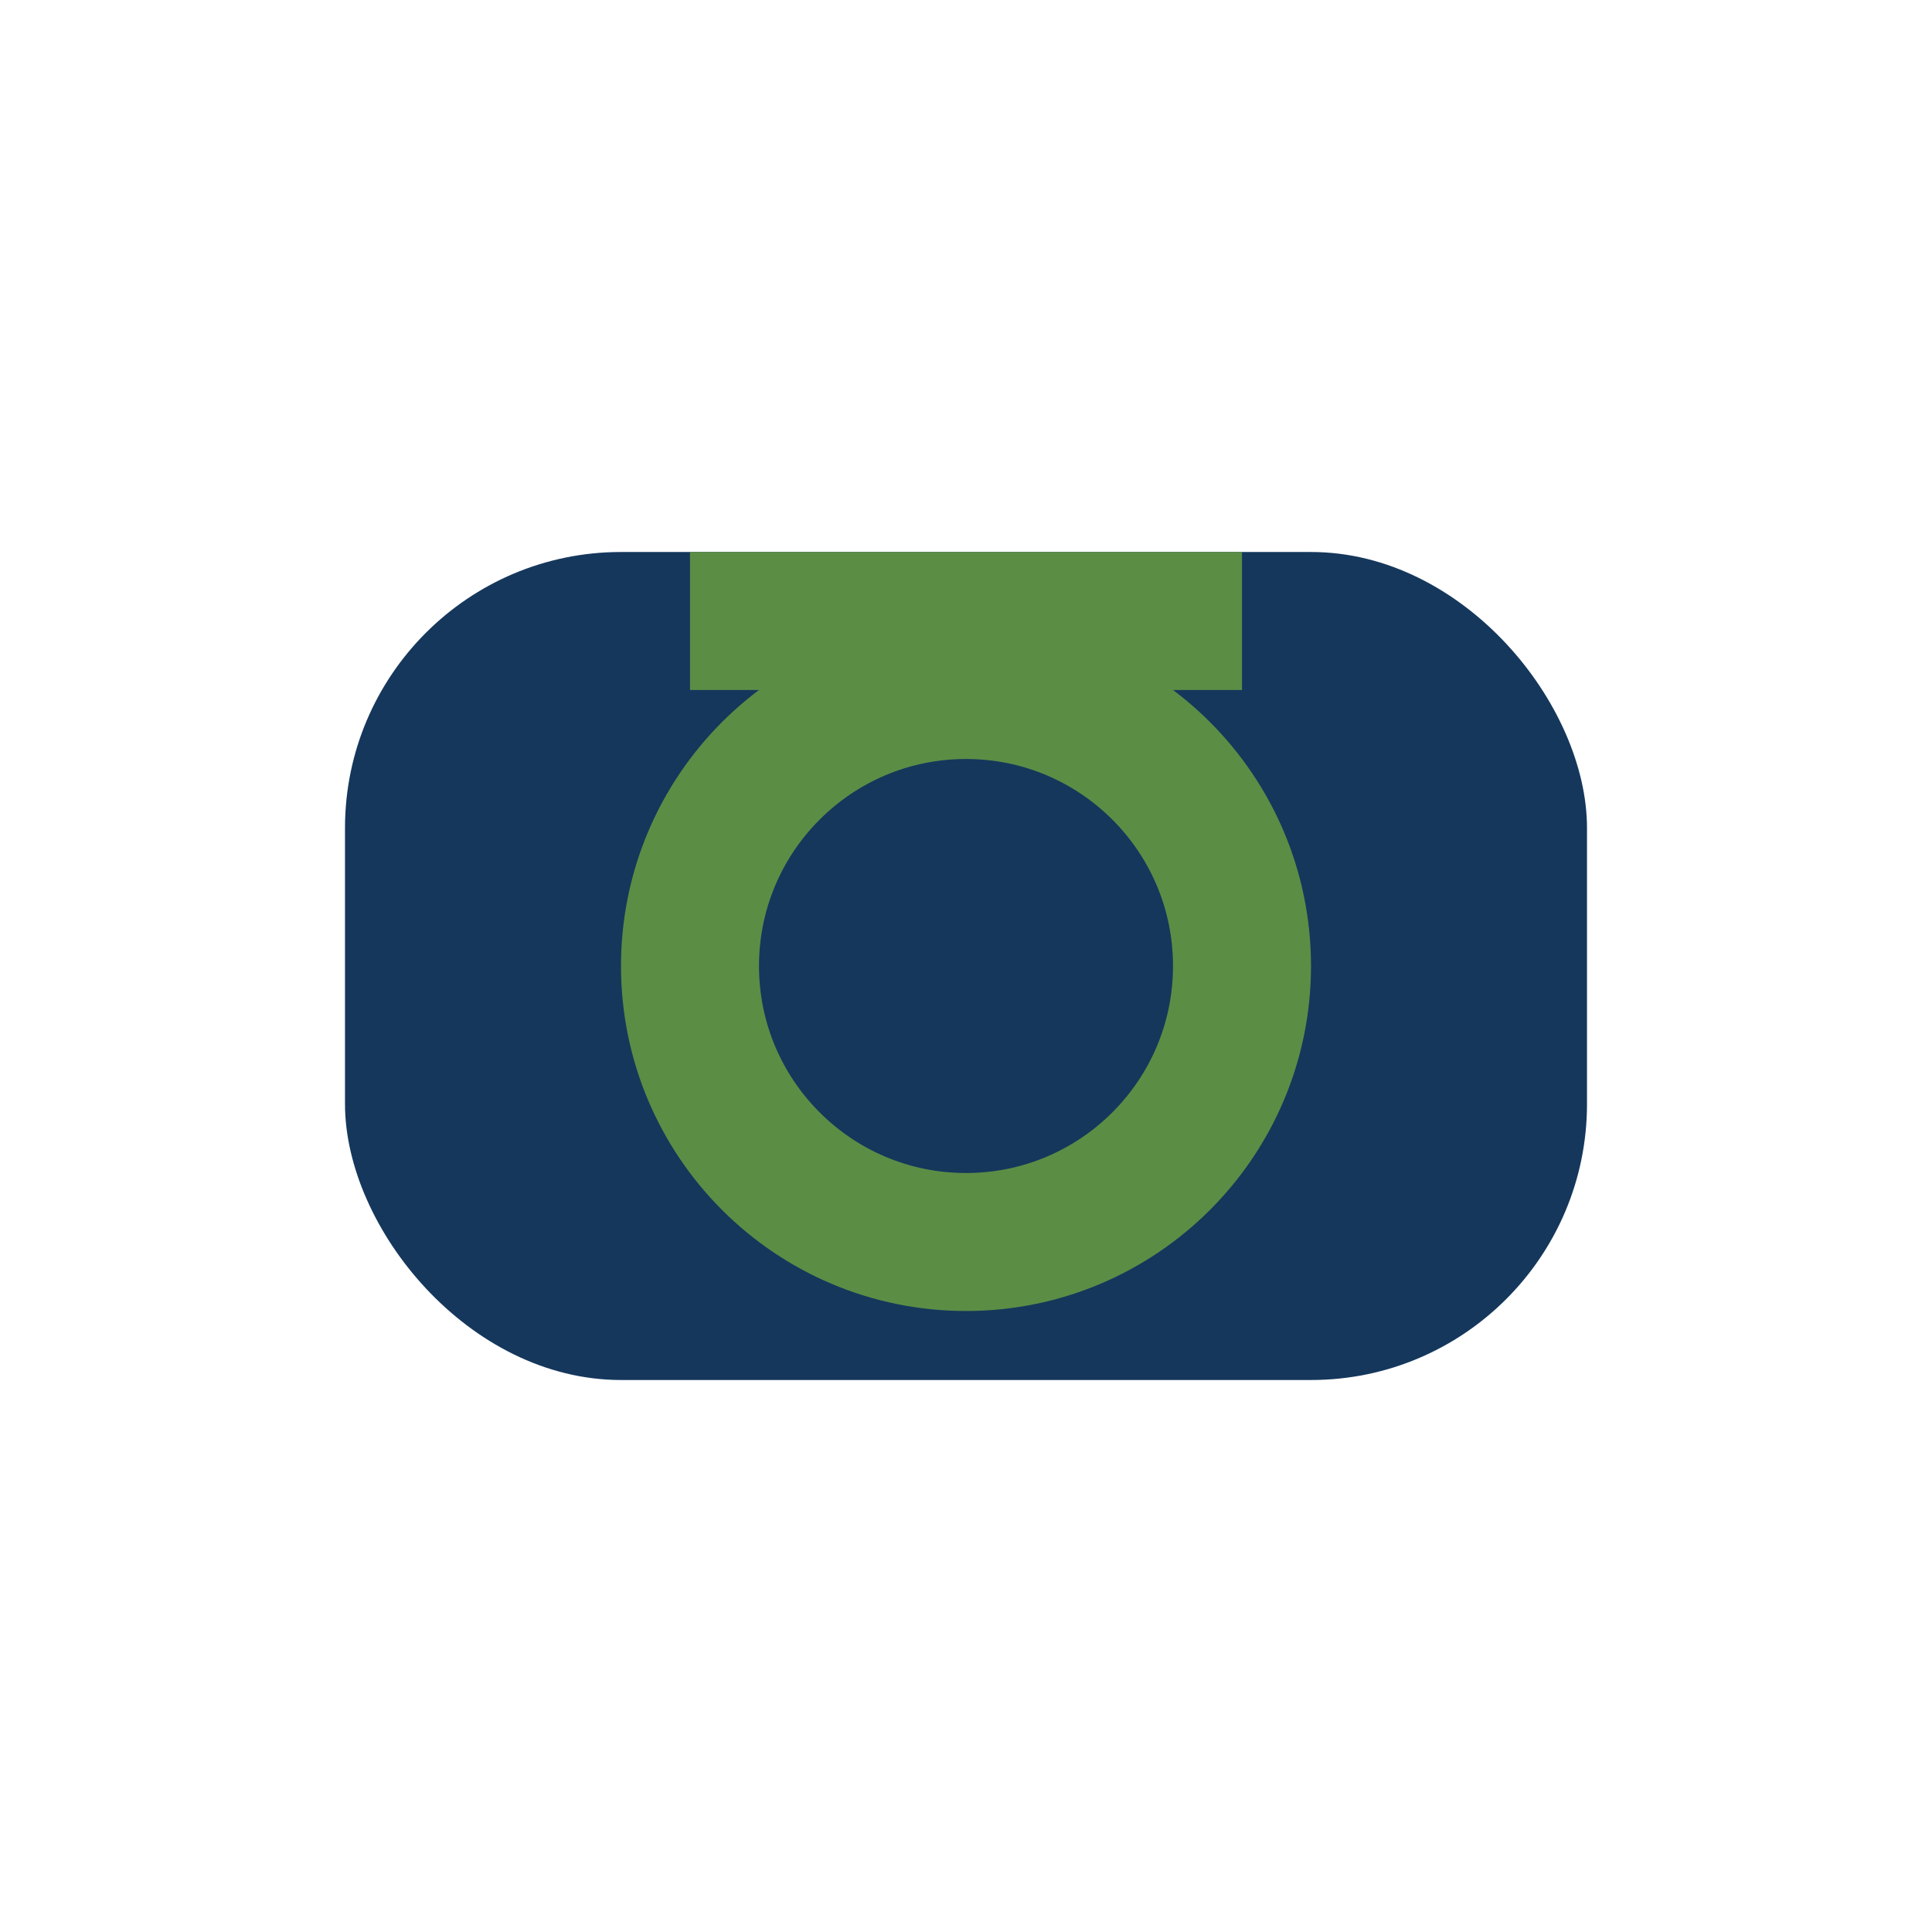
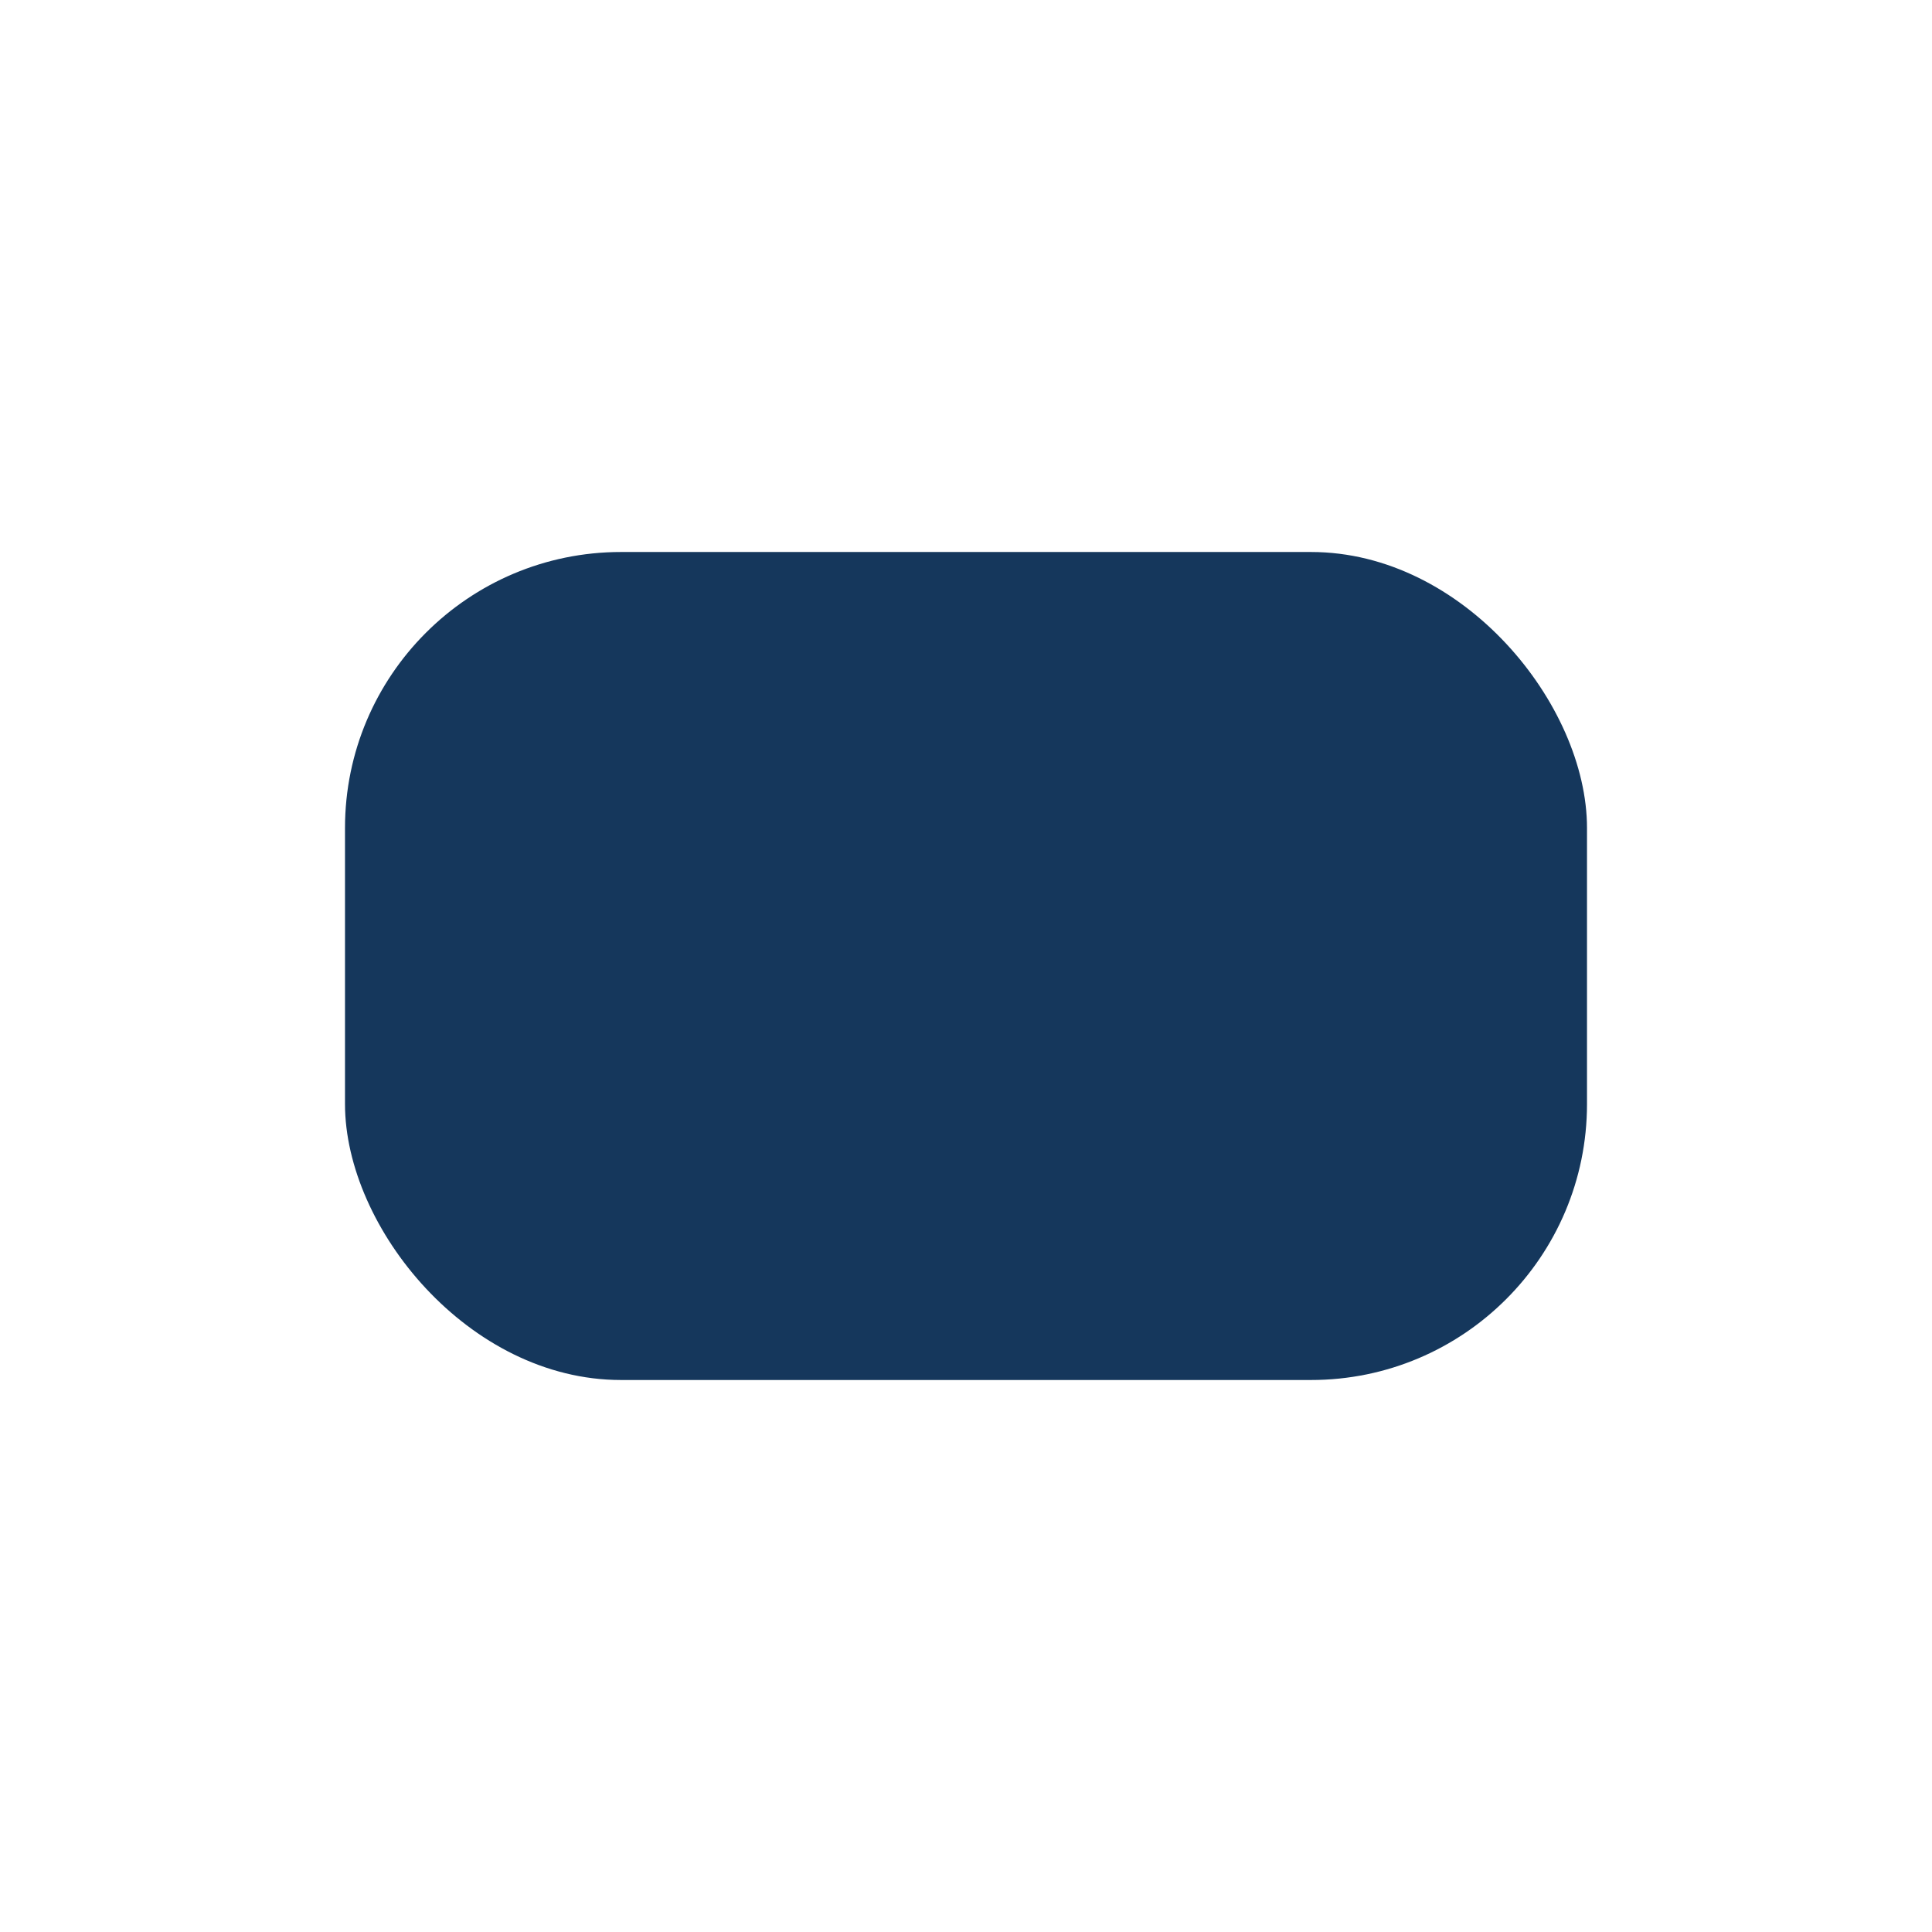
<svg xmlns="http://www.w3.org/2000/svg" width="28" height="28" viewBox="0 0 28 28">
  <rect x="5" y="8" width="18" height="12" rx="4" fill="#15375C" />
-   <circle cx="14" cy="14" r="4" fill="none" stroke="#5C8D45" stroke-width="2" />
-   <rect x="10" y="8" width="8" height="2" fill="#5C8D45" />
</svg>